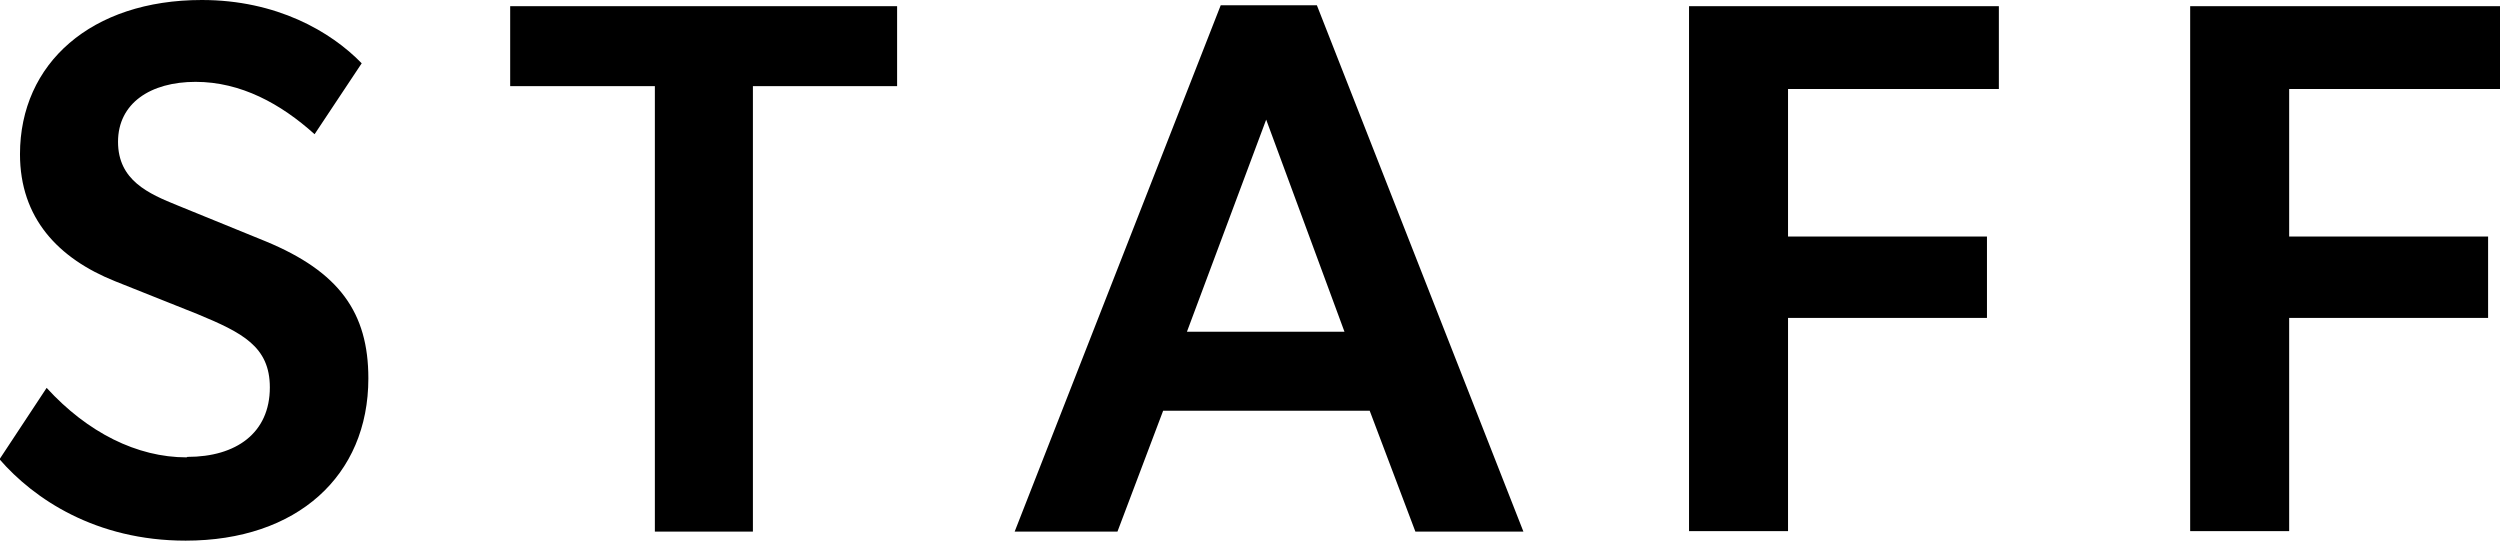
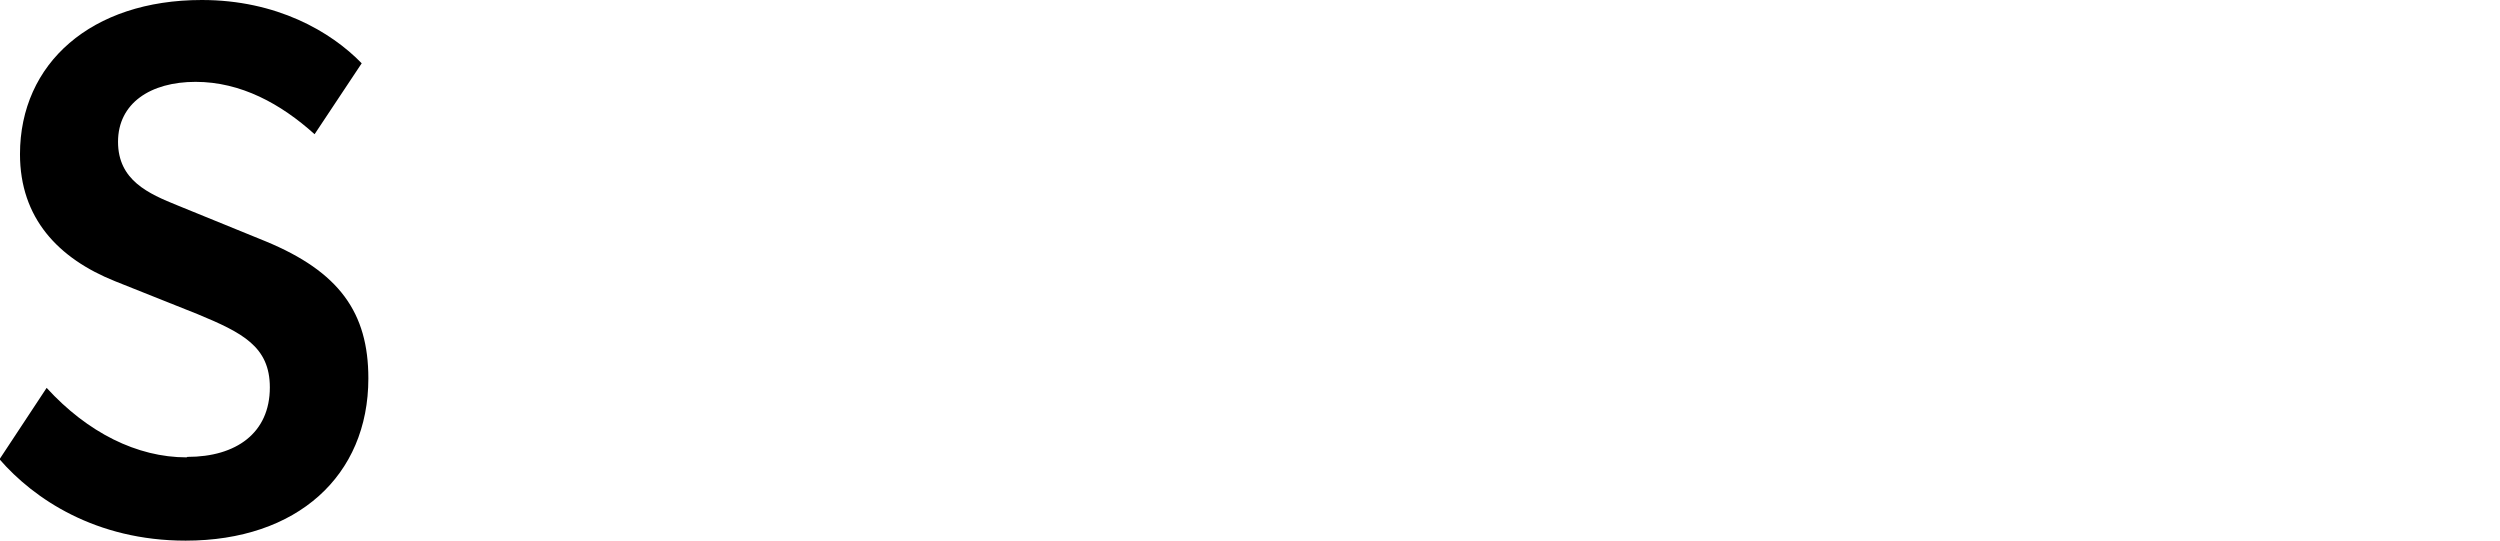
<svg xmlns="http://www.w3.org/2000/svg" id="_レイヤー_2" data-name="レイヤー 2" viewBox="0 0 52.53 11.36">
  <g id="txt">
    <g>
      <path d="M3.94,9.6c1.02,0,1.73-.5,1.73-1.46,0-.86-.58-1.15-1.52-1.54l-1.73-.69c-1.2-.48-2-1.33-2-2.67C.42,1.33,1.92,0,4.24,0c1.57,0,2.71.66,3.36,1.33l-.99,1.49c-.71-.64-1.55-1.1-2.5-1.1s-1.63.45-1.63,1.26.64,1.09,1.26,1.34l1.84.75c1.55.64,2.16,1.5,2.16,2.88,0,2.05-1.5,3.41-3.84,3.41-1.89,0-3.19-.88-3.91-1.71l.99-1.5c.86.94,1.9,1.46,2.94,1.46Z" />
-       <path d="M10.72,1.81V.13h8.13v1.68h-3.03v9.36h-2.06V1.81h-3.04Z" />
-       <path d="M27.67.11l4.34,11.06h-2.27l-.96-2.54h-4.34l-.96,2.54h-2.16L25.65.11h2.02ZM26.61,2.5l-1.67,4.47h3.31l-1.65-4.47Z" />
-       <path d="M42,.13v1.74h-4.43v3.1h4.18v1.71h-4.18v4.48h-2.08V.13h6.51Z" />
-       <path d="M52.53.13v1.74h-4.43v3.1h4.18v1.71h-4.18v4.48h-2.08V.13h6.51Z" />
    </g>
  </g>
</svg>